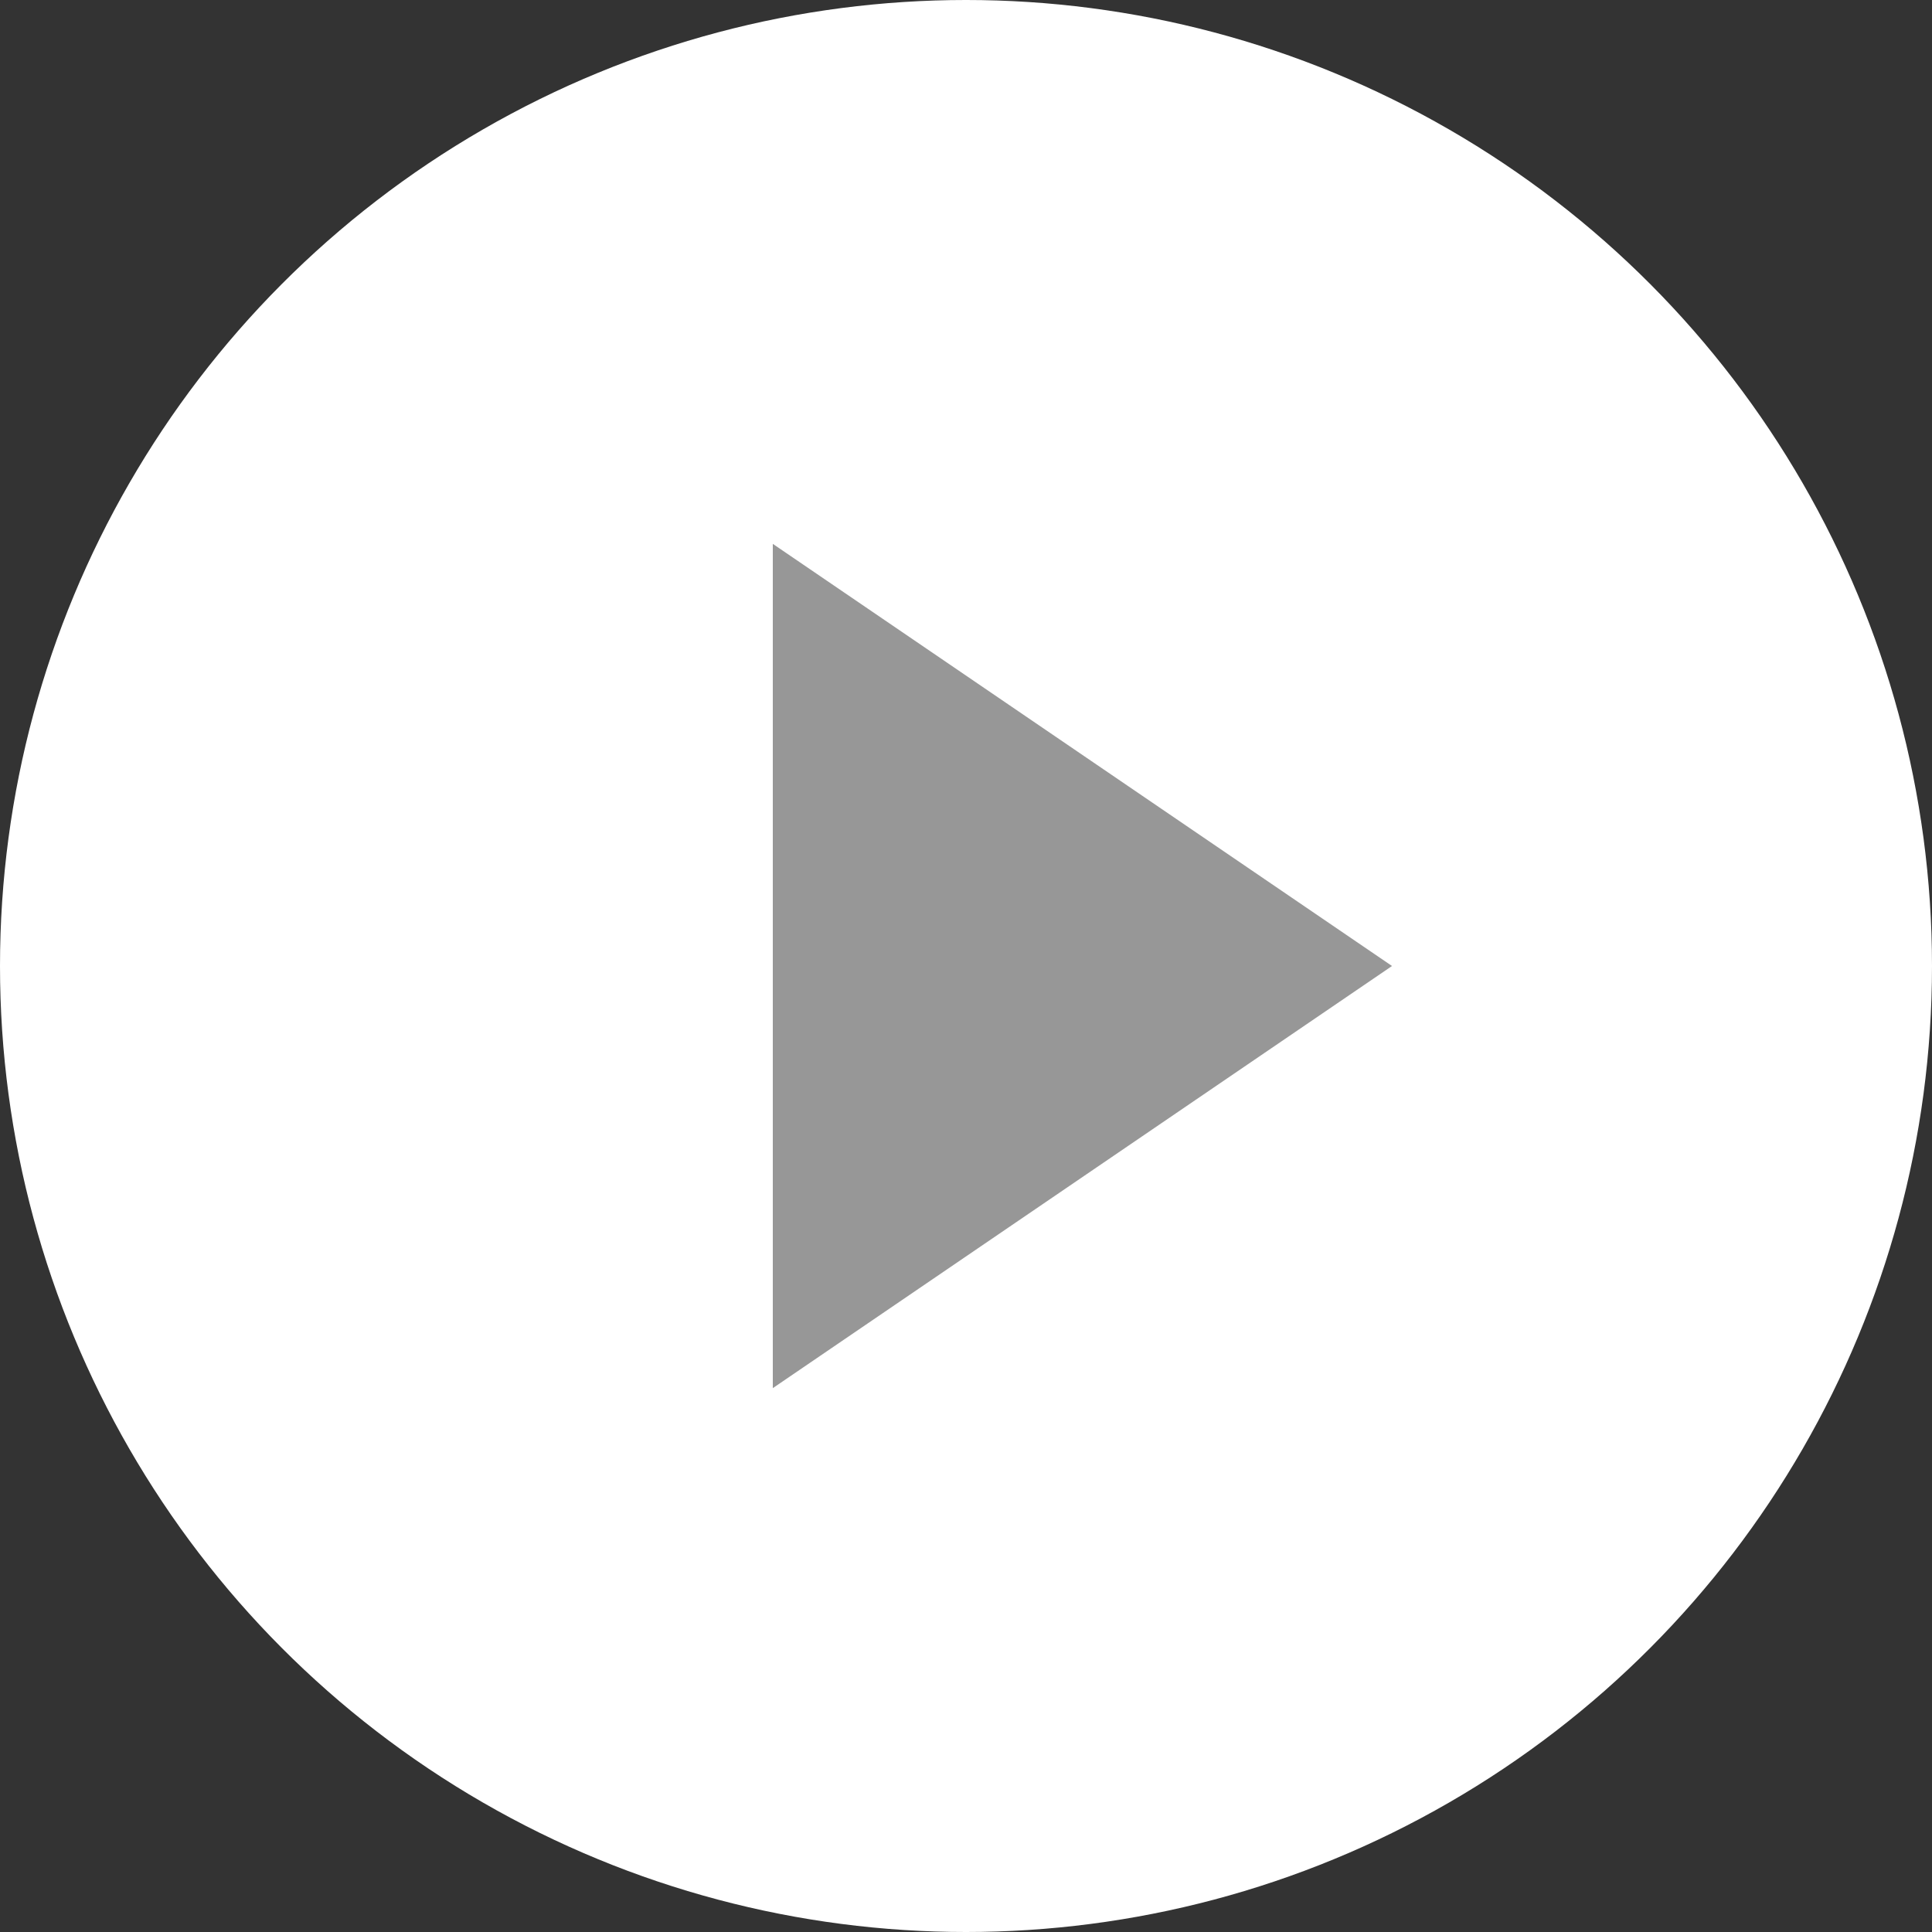
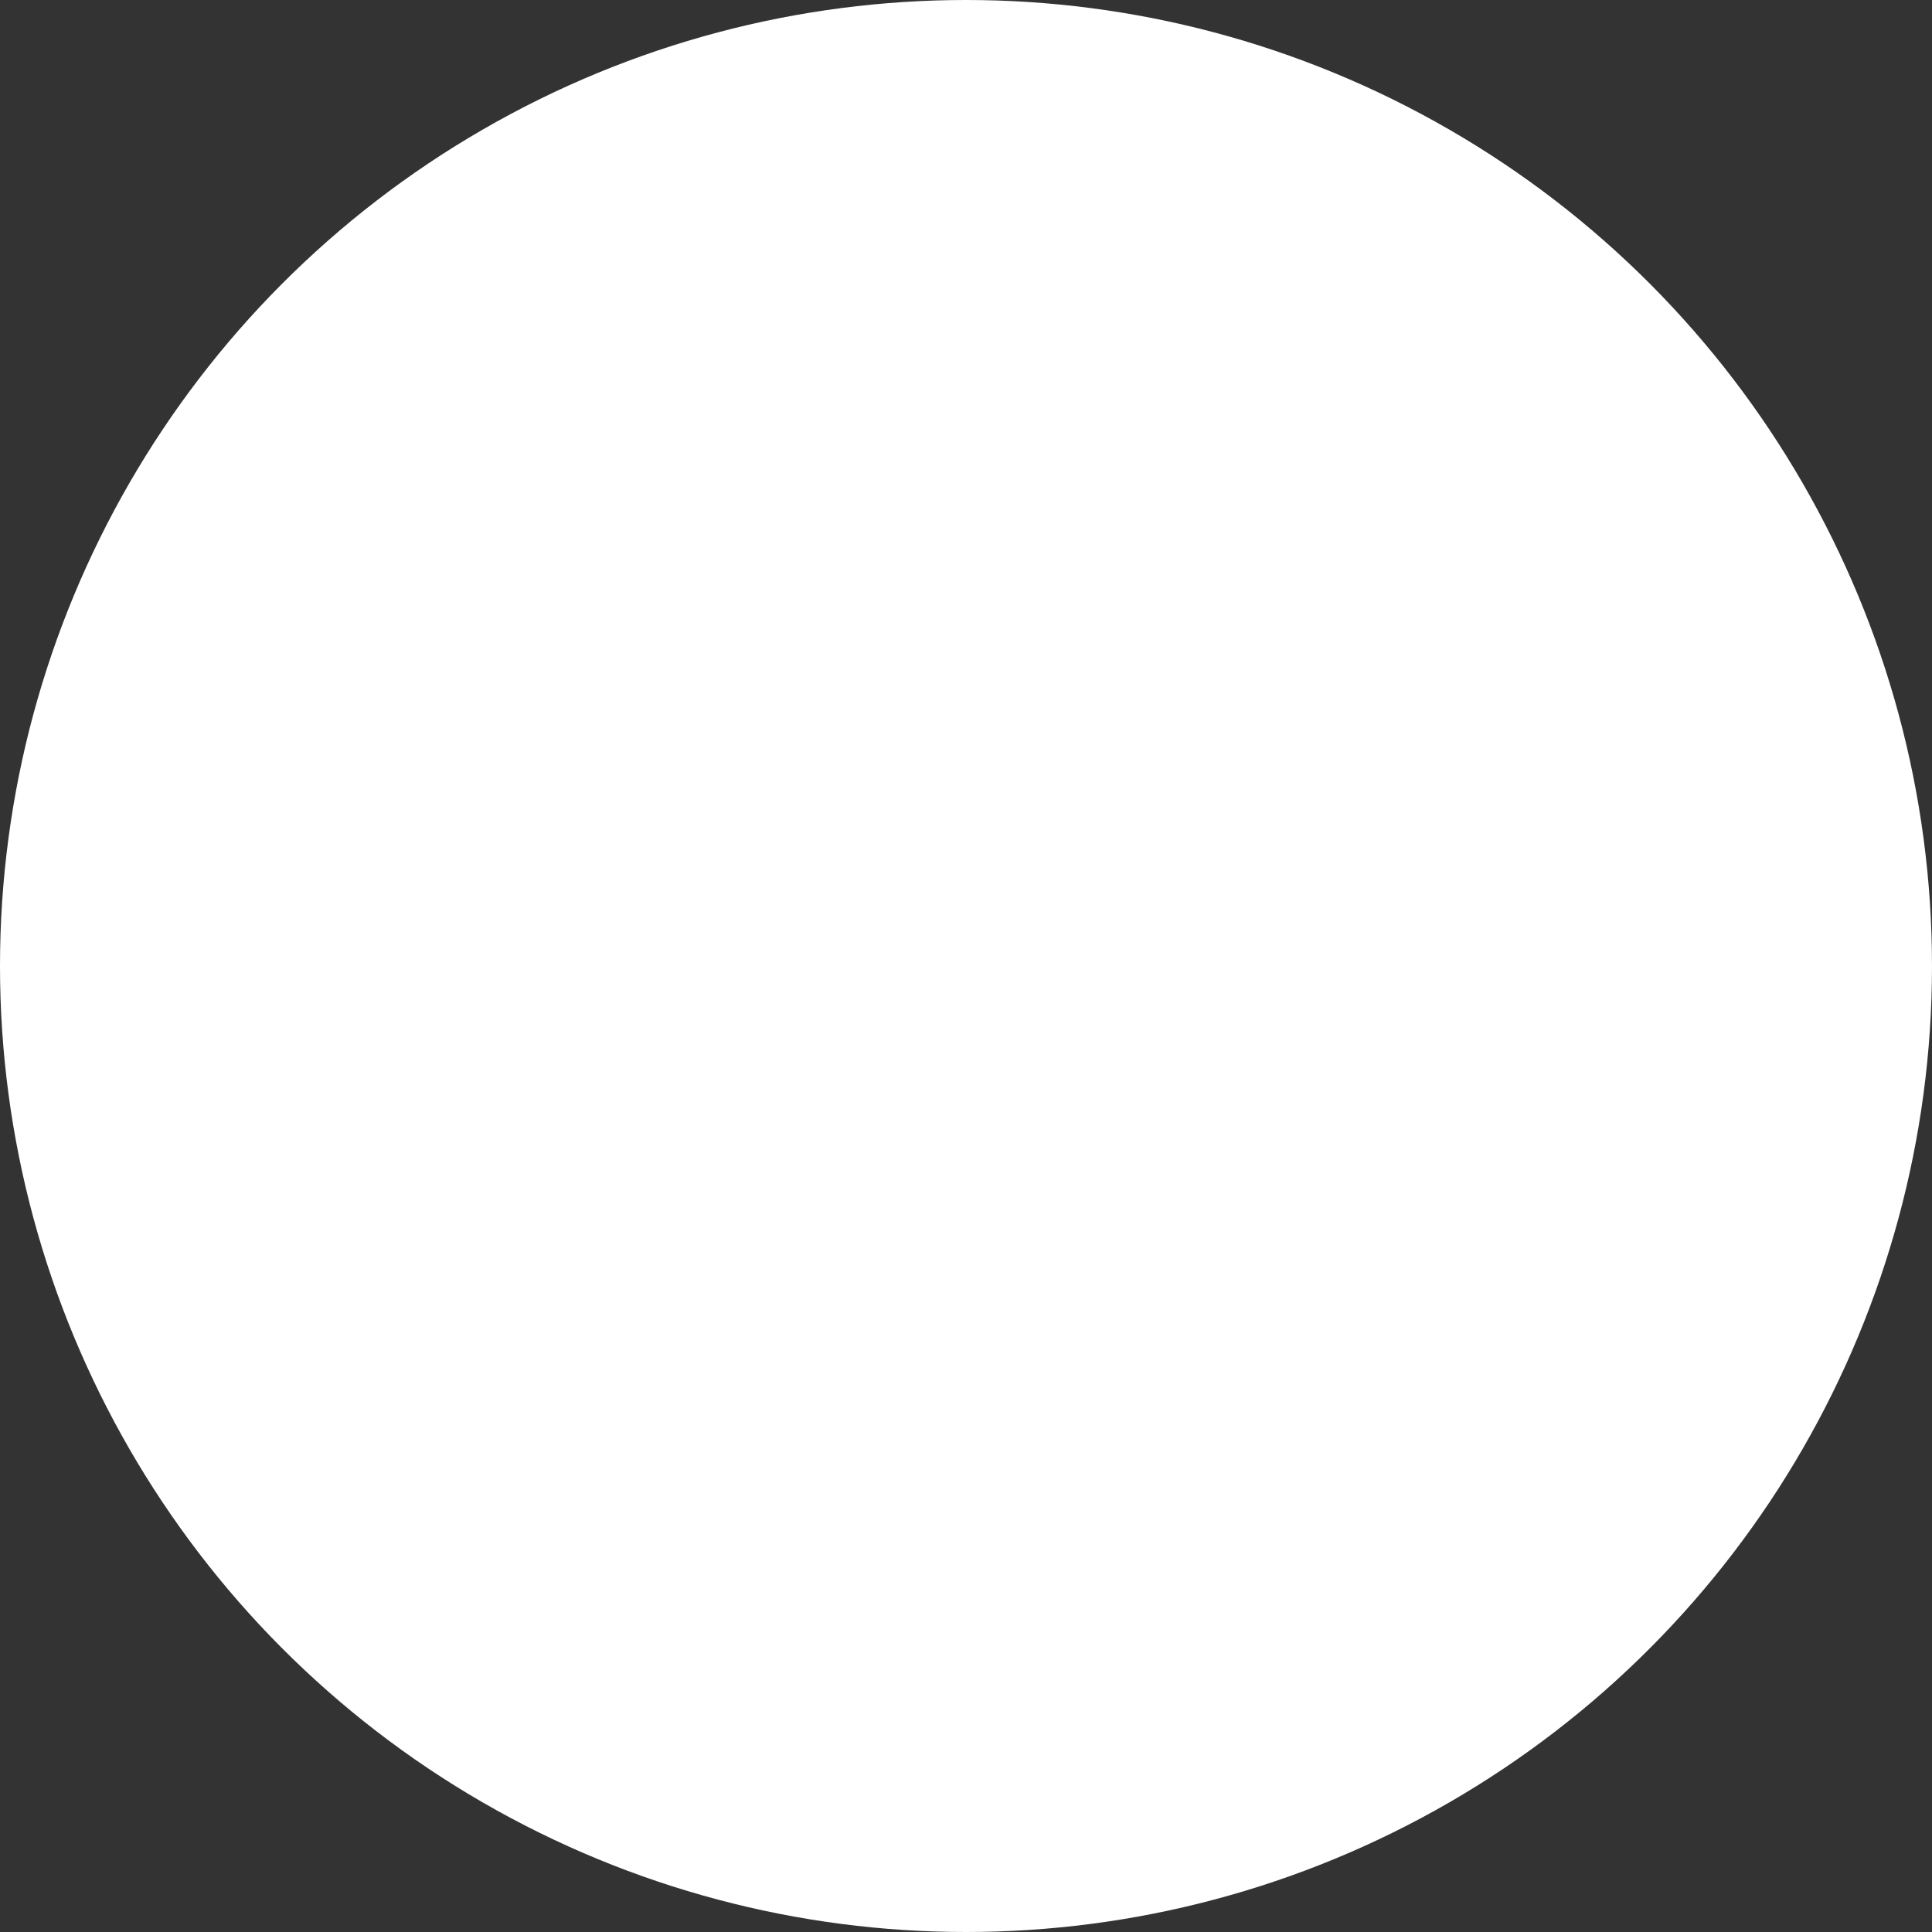
<svg xmlns="http://www.w3.org/2000/svg" viewBox="0 0 60 60">
  <rect x="0" y="0" width="60" height="60" fill="#333333" stroke="none" />
  <defs>
    <style>.a{fill:#979797;}</style>
  </defs>
-   <path d="M45.56,29.17l-22-15a1,1,0,0,0-1-.05A1,1,0,0,0,22,15V45a1,1,0,0,0,.53.88A1,1,0,0,0,23,46a1,1,0,0,0,.56-.17l22-15a1,1,0,0,0,0-1.66Z" />
  <circle cx="30" cy="30" r="30" fill="#fff" />
-   <polygon class="a" points="24 43.11 24 16.89 43.23 30 24 43.11" />
</svg>